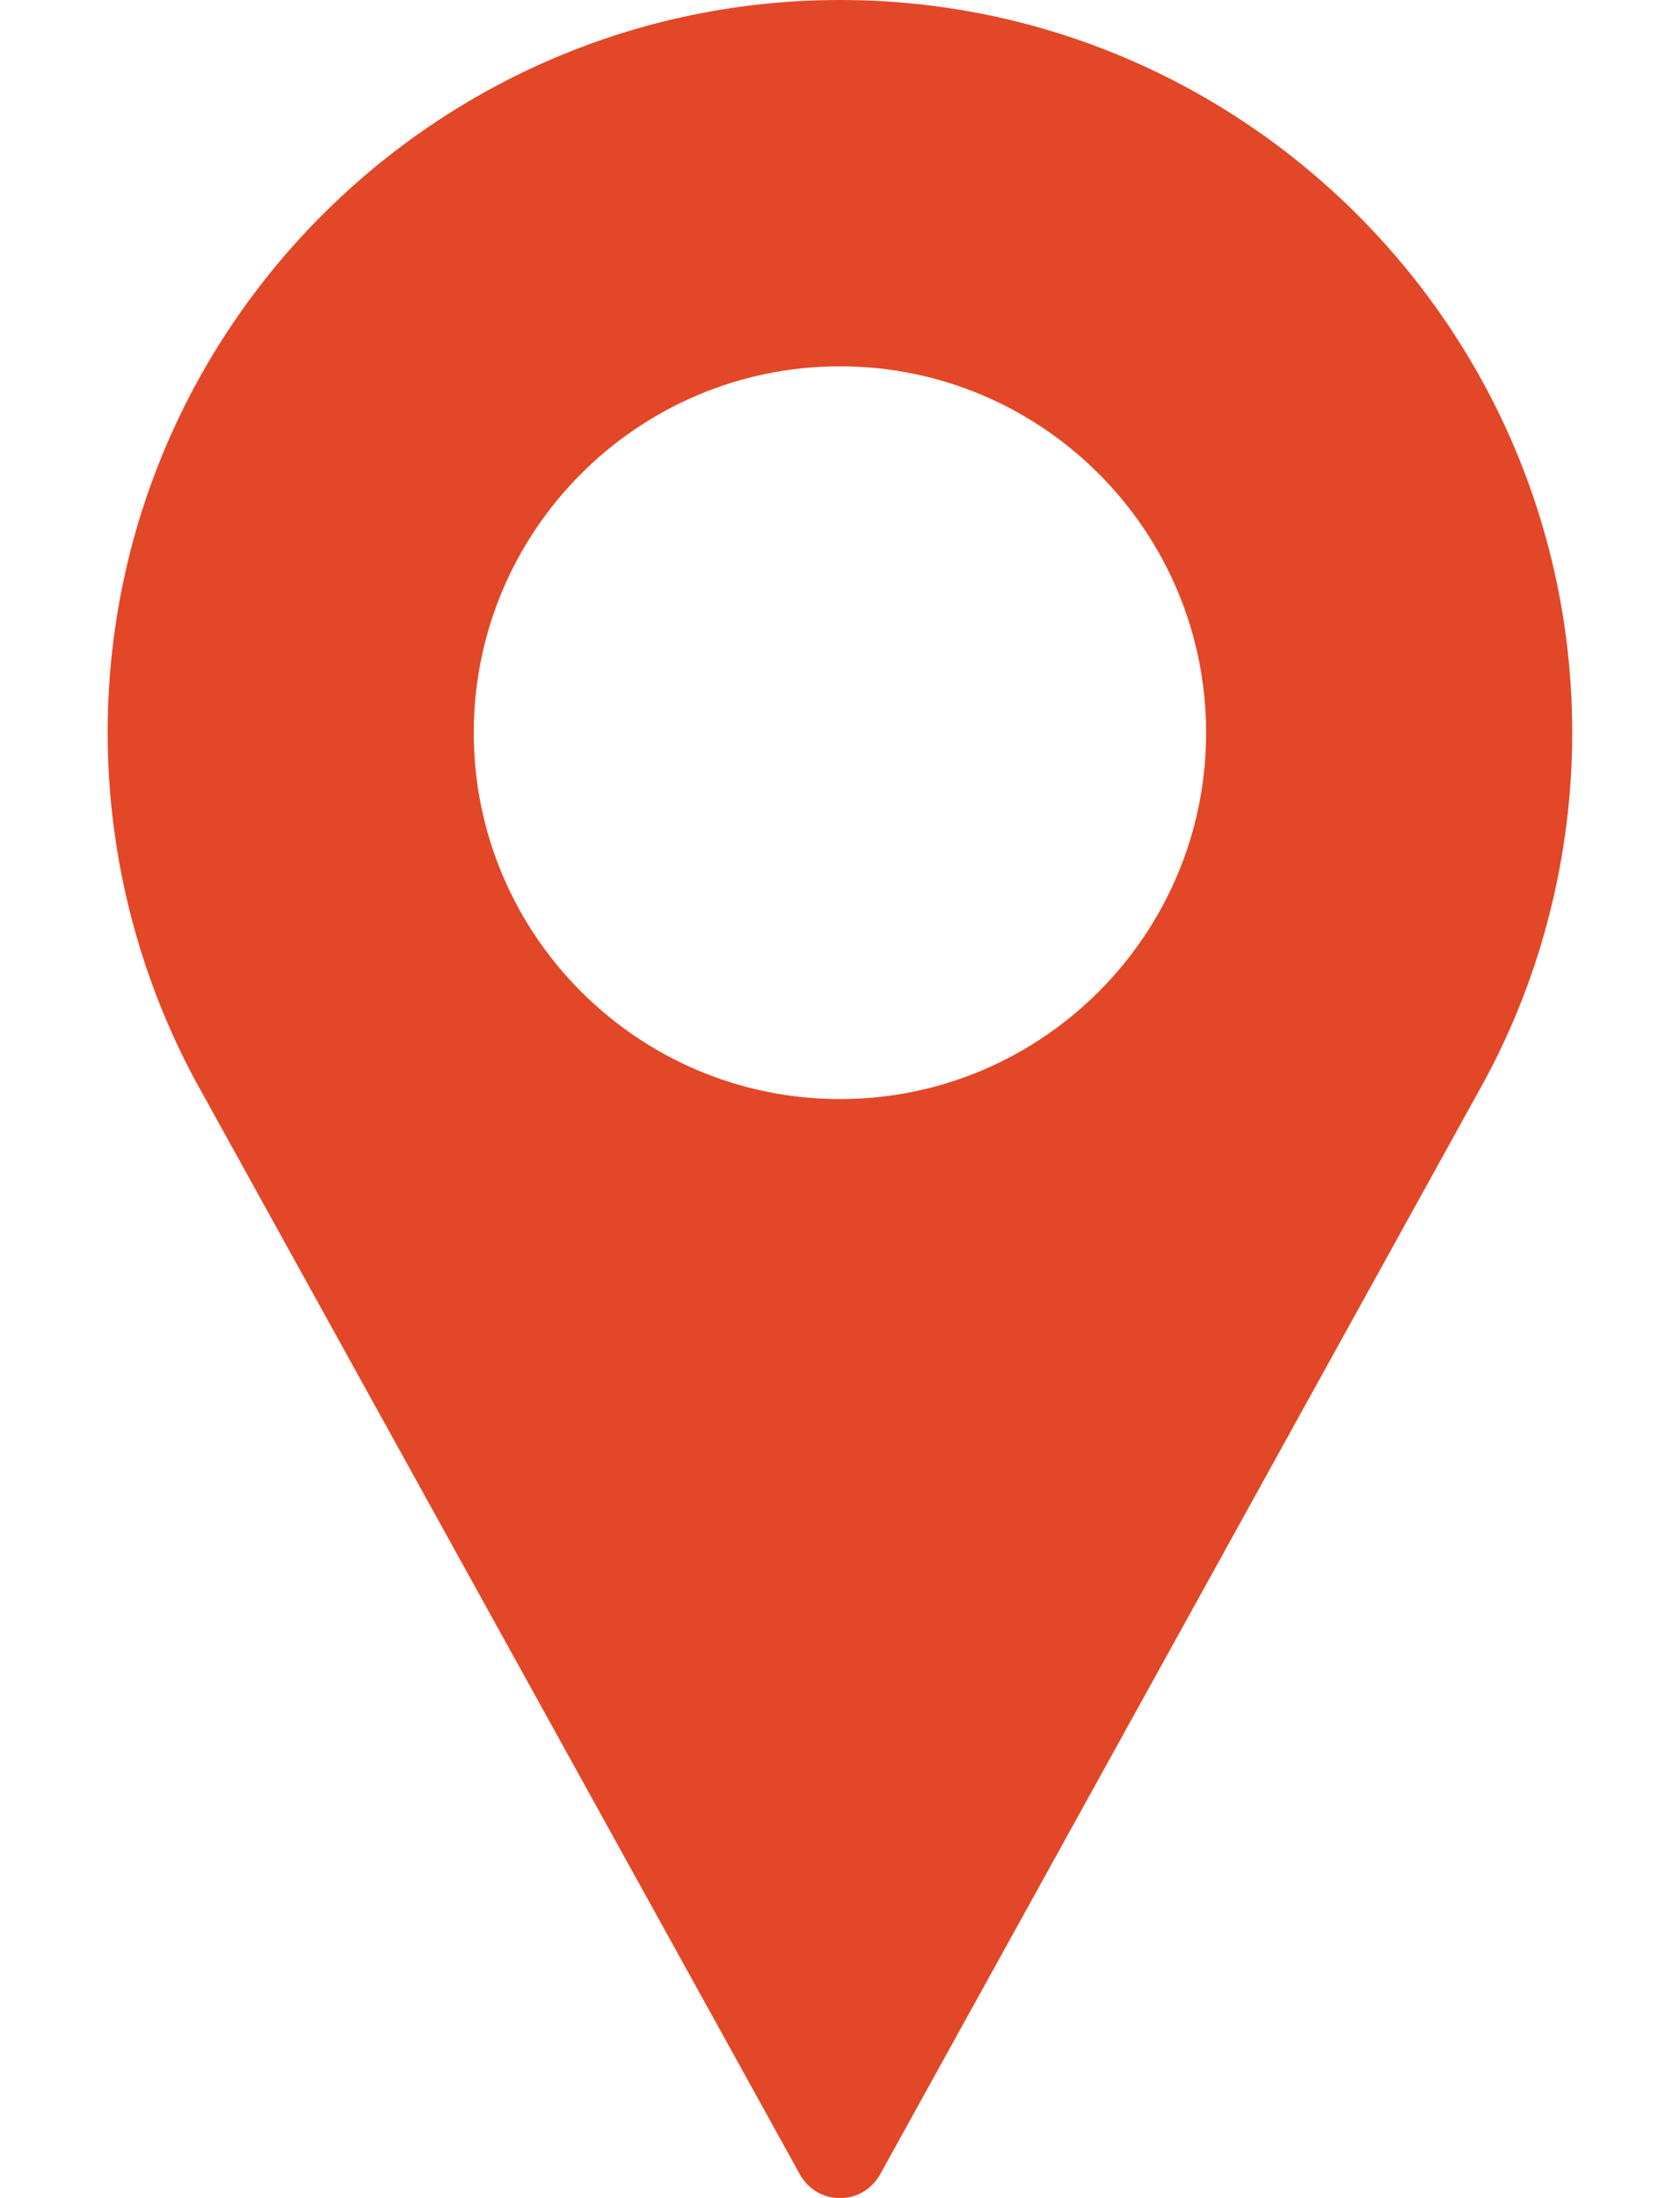
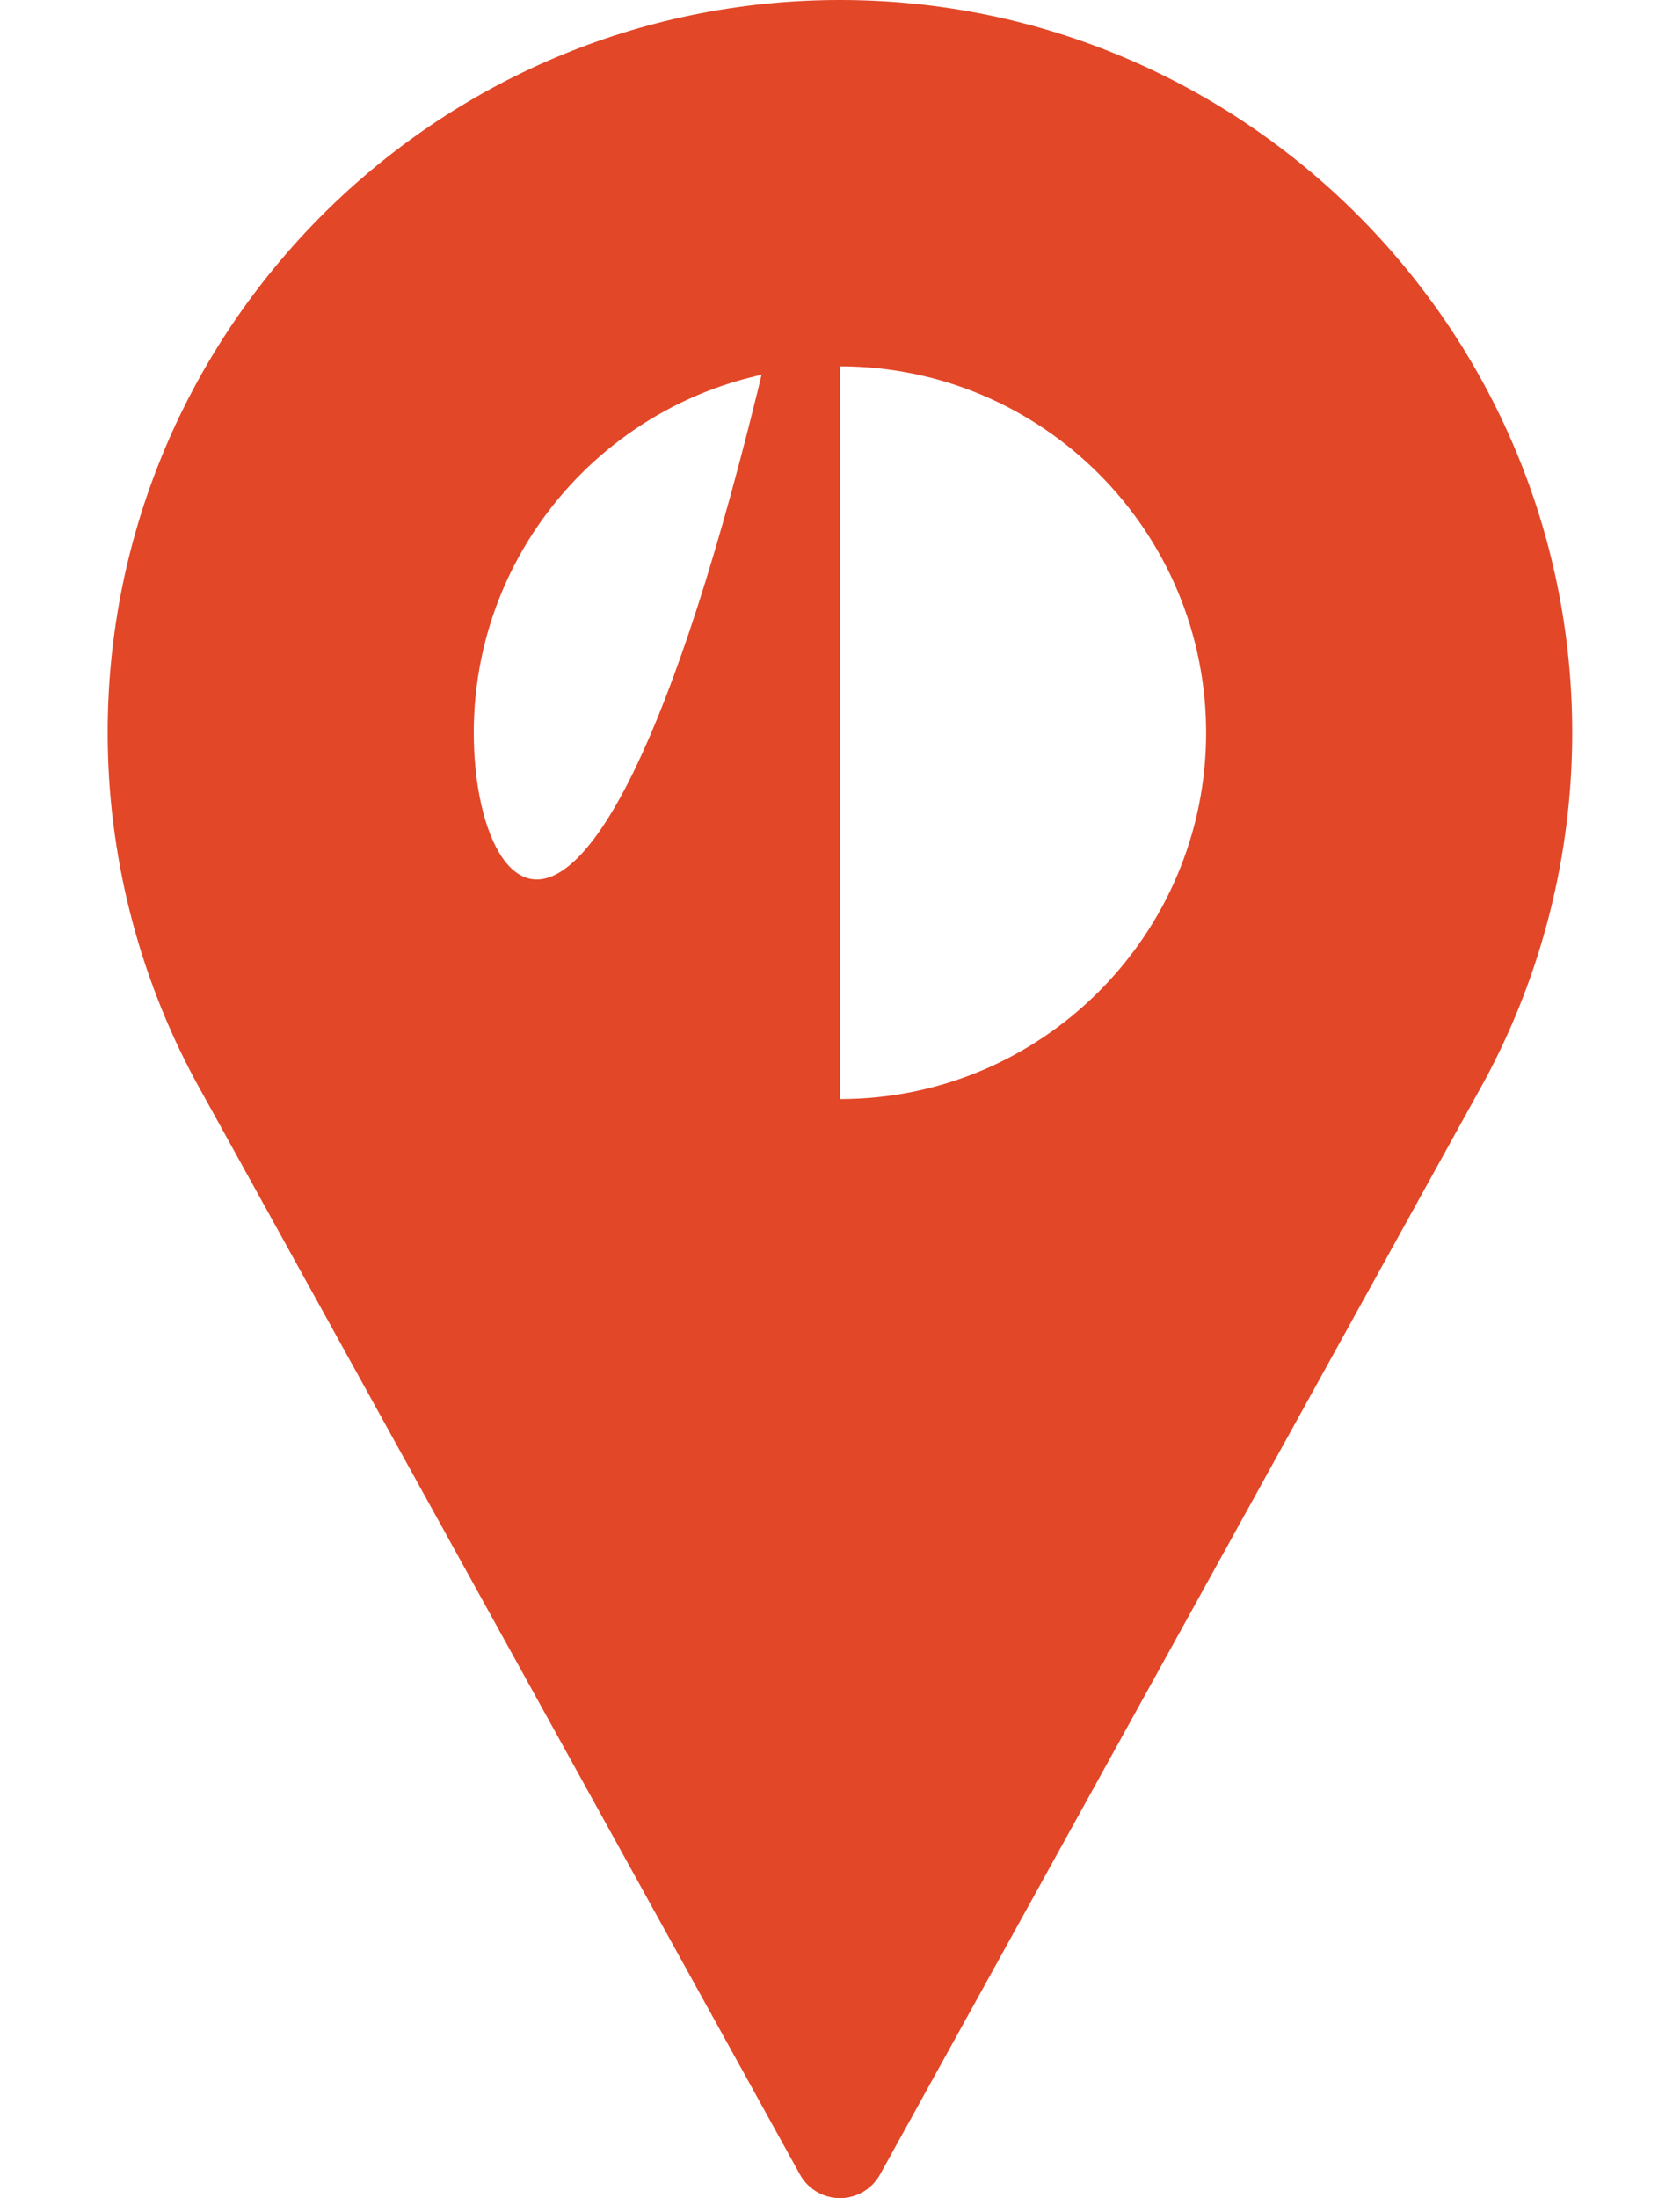
<svg xmlns="http://www.w3.org/2000/svg" width="13" height="17" viewBox="0 0 13 17" fill="none">
-   <path d="M6.5 0C3.375 0 0.833 2.542 0.833 5.667C0.833 6.605 1.068 7.535 1.513 8.36L6.19 16.817C6.252 16.93 6.371 17 6.5 17C6.629 17 6.747 16.93 6.81 16.817L11.488 8.357C11.932 7.535 12.166 6.605 12.166 5.667C12.166 2.542 9.624 0 6.5 0ZM6.5 8.5C4.937 8.5 3.666 7.229 3.666 5.667C3.666 4.104 4.937 2.833 6.5 2.833C8.062 2.833 9.333 4.104 9.333 5.667C9.333 7.229 8.062 8.5 6.5 8.5Z" fill="#E24728" />
+   <path d="M6.5 0C3.375 0 0.833 2.542 0.833 5.667C0.833 6.605 1.068 7.535 1.513 8.36L6.19 16.817C6.252 16.93 6.371 17 6.5 17C6.629 17 6.747 16.93 6.81 16.817L11.488 8.357C11.932 7.535 12.166 6.605 12.166 5.667C12.166 2.542 9.624 0 6.5 0ZC4.937 8.5 3.666 7.229 3.666 5.667C3.666 4.104 4.937 2.833 6.5 2.833C8.062 2.833 9.333 4.104 9.333 5.667C9.333 7.229 8.062 8.5 6.5 8.5Z" fill="#E24728" />
</svg>